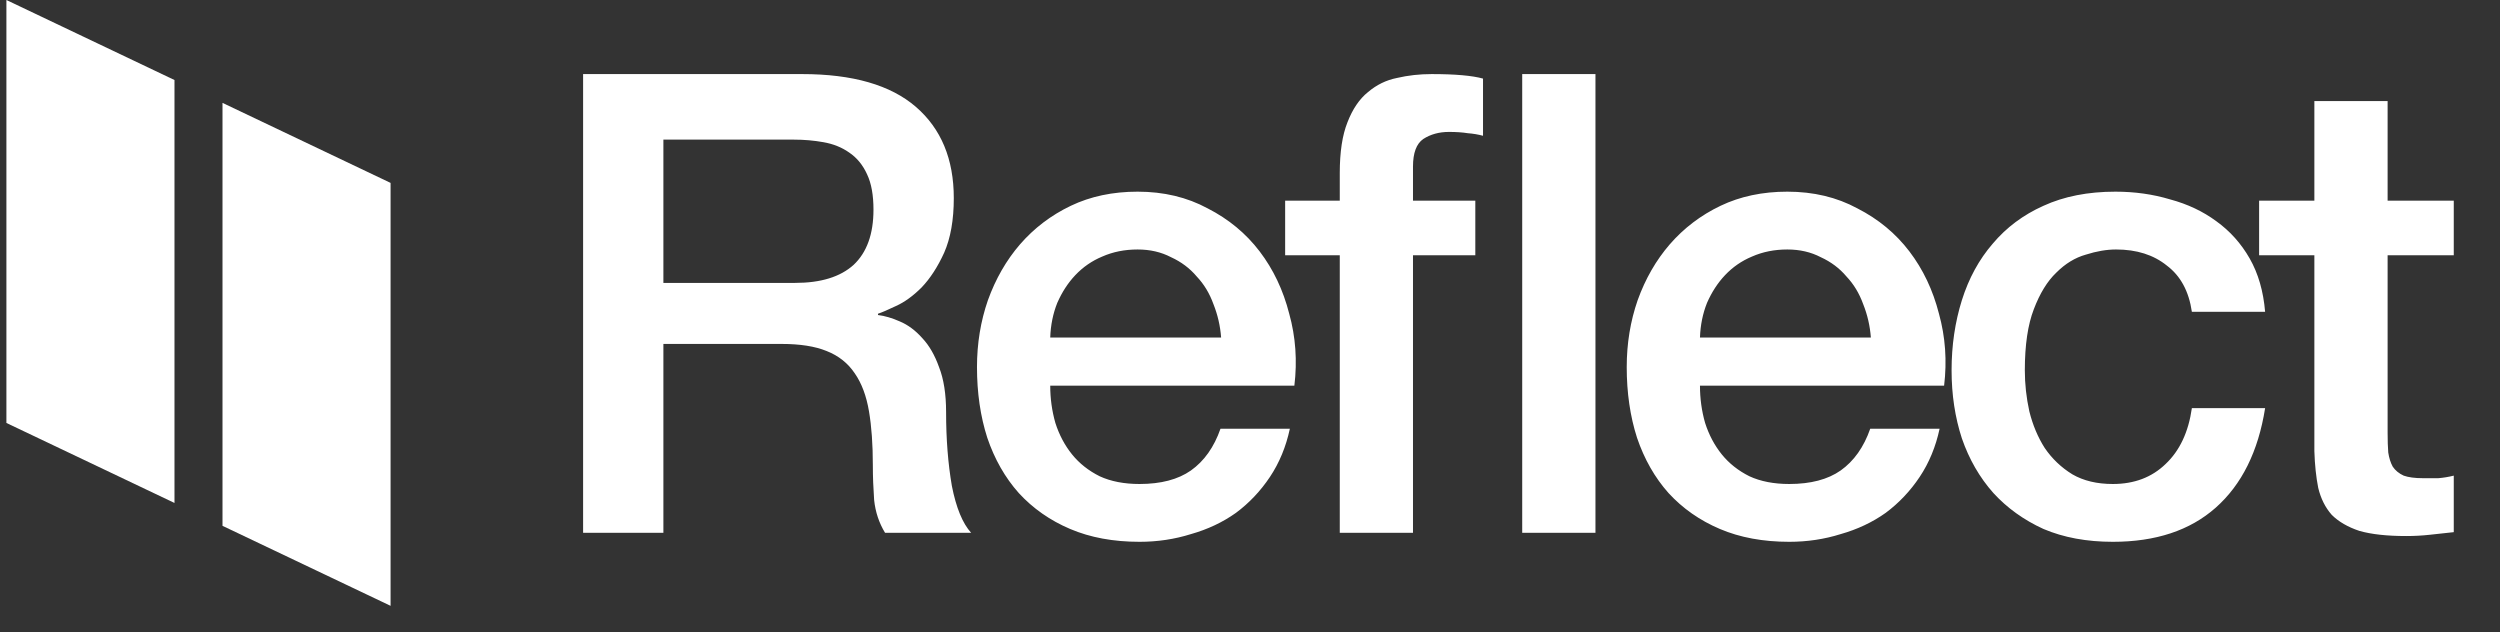
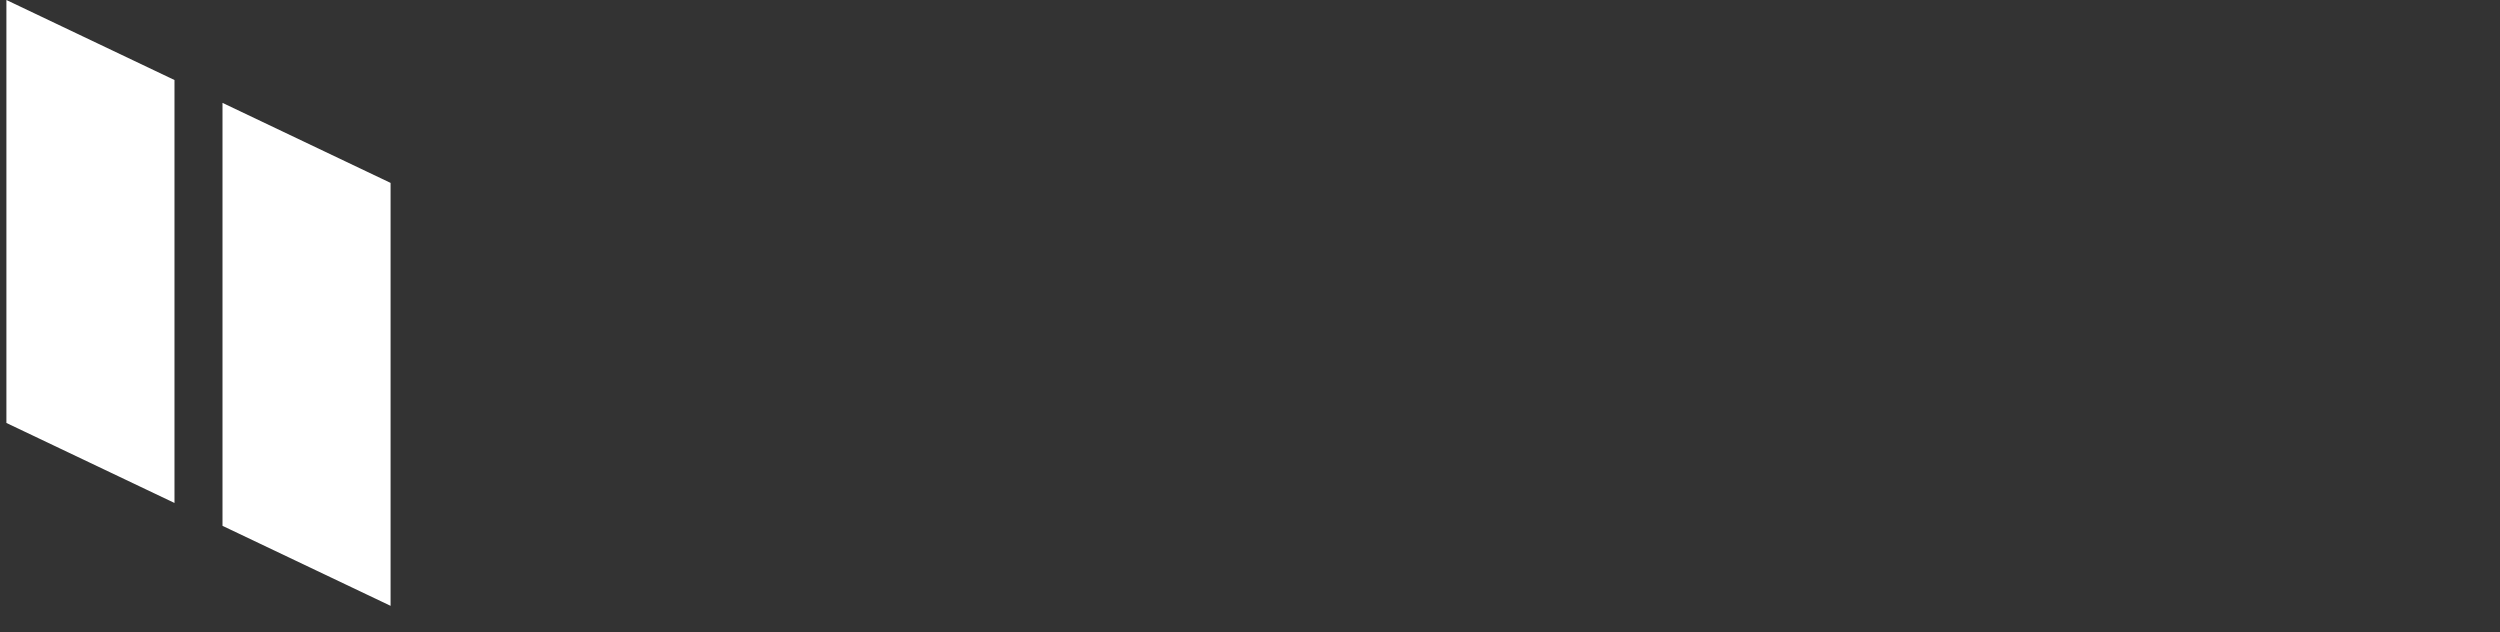
<svg xmlns="http://www.w3.org/2000/svg" width="87" height="22" viewBox="0 0 87 22" fill="none">
  <rect x="0" y="0" width="87" height="22" fill="#333333" stroke="none" />
  <path d="M7.743 18.299V3.58L13.592 6.365V21.083L7.743 18.299ZM0.223 14.719V0L6.072 2.785V17.503L0.223 14.719Z" fill="white" />
-   <path d="M20.292 2.578H27.916C29.674 2.578 30.994 2.959 31.873 3.719C32.752 4.479 33.192 5.537 33.192 6.893C33.192 7.654 33.08 8.287 32.857 8.794C32.633 9.286 32.372 9.688 32.074 10.001C31.776 10.299 31.478 10.515 31.18 10.649C30.897 10.784 30.688 10.873 30.554 10.918V10.963C30.792 10.992 31.046 11.067 31.314 11.186C31.597 11.305 31.858 11.499 32.096 11.767C32.335 12.021 32.529 12.356 32.678 12.774C32.842 13.191 32.924 13.713 32.924 14.338C32.924 15.277 32.991 16.135 33.125 16.91C33.274 17.67 33.498 18.214 33.796 18.542H30.8C30.591 18.199 30.464 17.819 30.42 17.401C30.39 16.984 30.375 16.582 30.375 16.194C30.375 15.464 30.33 14.838 30.241 14.316C30.151 13.78 29.987 13.34 29.749 12.997C29.51 12.639 29.183 12.379 28.765 12.215C28.363 12.051 27.841 11.969 27.2 11.969H23.086V18.542H20.292V2.578ZM23.086 9.845H27.67C28.564 9.845 29.242 9.636 29.704 9.219C30.166 8.786 30.397 8.145 30.397 7.296C30.397 6.789 30.323 6.379 30.174 6.066C30.025 5.738 29.816 5.485 29.548 5.306C29.294 5.127 28.996 5.008 28.653 4.948C28.326 4.889 27.983 4.859 27.625 4.859H23.086V9.845ZM42.495 11.745C42.465 11.343 42.376 10.955 42.227 10.582C42.093 10.21 41.899 9.889 41.645 9.621C41.407 9.338 41.109 9.114 40.751 8.95C40.408 8.771 40.021 8.682 39.589 8.682C39.141 8.682 38.731 8.764 38.359 8.928C38.001 9.077 37.688 9.293 37.42 9.576C37.166 9.845 36.958 10.165 36.794 10.538C36.645 10.91 36.563 11.313 36.548 11.745H42.495ZM36.548 13.422C36.548 13.869 36.608 14.301 36.727 14.719C36.861 15.136 37.055 15.501 37.308 15.814C37.561 16.127 37.882 16.381 38.269 16.574C38.657 16.753 39.119 16.843 39.656 16.843C40.401 16.843 40.997 16.686 41.444 16.373C41.906 16.045 42.249 15.561 42.473 14.92H44.887C44.753 15.546 44.522 16.105 44.194 16.597C43.866 17.088 43.471 17.506 43.009 17.849C42.547 18.177 42.026 18.422 41.444 18.587C40.878 18.765 40.282 18.855 39.656 18.855C38.746 18.855 37.941 18.706 37.241 18.408C36.54 18.11 35.944 17.692 35.452 17.156C34.975 16.619 34.61 15.978 34.357 15.233C34.118 14.488 33.999 13.668 33.999 12.774C33.999 11.954 34.126 11.179 34.379 10.448C34.648 9.703 35.02 9.055 35.497 8.503C35.989 7.937 36.578 7.49 37.263 7.162C37.949 6.834 38.724 6.67 39.589 6.67C40.498 6.67 41.31 6.864 42.026 7.251C42.756 7.624 43.359 8.123 43.836 8.749C44.313 9.375 44.656 10.098 44.865 10.918C45.089 11.723 45.148 12.557 45.044 13.422H36.548ZM52.973 2.578H55.522V18.542H52.973V2.578ZM44.723 6.983H46.624V6.021C46.624 5.291 46.713 4.702 46.892 4.255C47.071 3.793 47.309 3.443 47.607 3.204C47.906 2.951 48.241 2.787 48.614 2.713C49.001 2.623 49.403 2.578 49.821 2.578C50.641 2.578 51.237 2.631 51.609 2.735V4.725C51.445 4.68 51.267 4.65 51.073 4.635C50.894 4.606 50.678 4.591 50.424 4.591C50.082 4.591 49.783 4.673 49.53 4.837C49.292 5.001 49.172 5.321 49.172 5.798V6.983H51.341V8.883H49.172V18.542H46.624V8.883H44.723V6.983ZM65.106 11.745C65.076 11.343 64.987 10.955 64.838 10.582C64.703 10.21 64.51 9.889 64.256 9.621C64.018 9.338 63.72 9.114 63.362 8.95C63.019 8.771 62.632 8.682 62.199 8.682C61.752 8.682 61.342 8.764 60.97 8.928C60.612 9.077 60.299 9.293 60.031 9.576C59.777 9.845 59.569 10.165 59.405 10.538C59.256 10.91 59.174 11.313 59.159 11.745H65.106ZM59.159 13.422C59.159 13.869 59.218 14.301 59.338 14.719C59.472 15.136 59.666 15.501 59.919 15.814C60.172 16.127 60.493 16.381 60.88 16.574C61.268 16.753 61.73 16.843 62.266 16.843C63.012 16.843 63.608 16.686 64.055 16.373C64.517 16.045 64.86 15.561 65.084 14.92H67.498C67.364 15.546 67.133 16.105 66.805 16.597C66.477 17.088 66.082 17.506 65.62 17.849C65.158 18.177 64.636 18.422 64.055 18.587C63.489 18.765 62.892 18.855 62.266 18.855C61.357 18.855 60.552 18.706 59.852 18.408C59.151 18.11 58.555 17.692 58.063 17.156C57.586 16.619 57.221 15.978 56.968 15.233C56.729 14.488 56.61 13.668 56.61 12.774C56.61 11.954 56.737 11.179 56.99 10.448C57.258 9.703 57.631 9.055 58.108 8.503C58.6 7.937 59.188 7.49 59.874 7.162C60.56 6.834 61.335 6.67 62.199 6.67C63.109 6.67 63.921 6.864 64.636 7.251C65.367 7.624 65.97 8.123 66.447 8.749C66.924 9.375 67.267 10.098 67.476 10.918C67.699 11.723 67.759 12.557 67.655 13.422H59.159ZM76.277 10.851C76.173 10.135 75.882 9.599 75.405 9.241C74.943 8.868 74.354 8.682 73.639 8.682C73.311 8.682 72.961 8.742 72.588 8.861C72.216 8.965 71.873 9.174 71.56 9.487C71.247 9.785 70.986 10.21 70.777 10.761C70.569 11.298 70.464 12.006 70.464 12.885C70.464 13.362 70.516 13.839 70.621 14.316C70.74 14.793 70.919 15.218 71.157 15.591C71.411 15.963 71.731 16.269 72.119 16.507C72.506 16.731 72.976 16.843 73.527 16.843C74.272 16.843 74.883 16.611 75.361 16.149C75.852 15.687 76.158 15.039 76.277 14.204H78.826C78.587 15.71 78.014 16.865 77.104 17.67C76.21 18.46 75.018 18.855 73.527 18.855C72.618 18.855 71.813 18.706 71.112 18.408C70.427 18.095 69.846 17.677 69.369 17.156C68.892 16.619 68.526 15.986 68.273 15.255C68.035 14.525 67.915 13.735 67.915 12.885C67.915 12.021 68.035 11.209 68.273 10.448C68.512 9.688 68.869 9.032 69.346 8.481C69.823 7.914 70.412 7.475 71.112 7.162C71.828 6.834 72.663 6.67 73.617 6.67C74.287 6.67 74.921 6.759 75.517 6.938C76.128 7.102 76.665 7.356 77.127 7.698C77.604 8.041 77.991 8.473 78.289 8.995C78.587 9.517 78.766 10.135 78.826 10.851H76.277ZM78.617 6.983H80.54V3.517H83.089V6.983H85.391V8.883H83.089V15.054C83.089 15.322 83.096 15.553 83.111 15.747C83.141 15.941 83.193 16.105 83.267 16.239C83.357 16.373 83.484 16.477 83.648 16.552C83.812 16.611 84.035 16.641 84.318 16.641C84.497 16.641 84.676 16.641 84.855 16.641C85.034 16.626 85.213 16.597 85.391 16.552V18.519C85.108 18.549 84.833 18.579 84.564 18.609C84.296 18.639 84.02 18.654 83.737 18.654C83.066 18.654 82.522 18.594 82.105 18.475C81.703 18.34 81.382 18.154 81.144 17.916C80.92 17.662 80.763 17.349 80.674 16.977C80.6 16.604 80.555 16.179 80.54 15.702V8.883H78.617V6.983Z" fill="white" />
</svg>